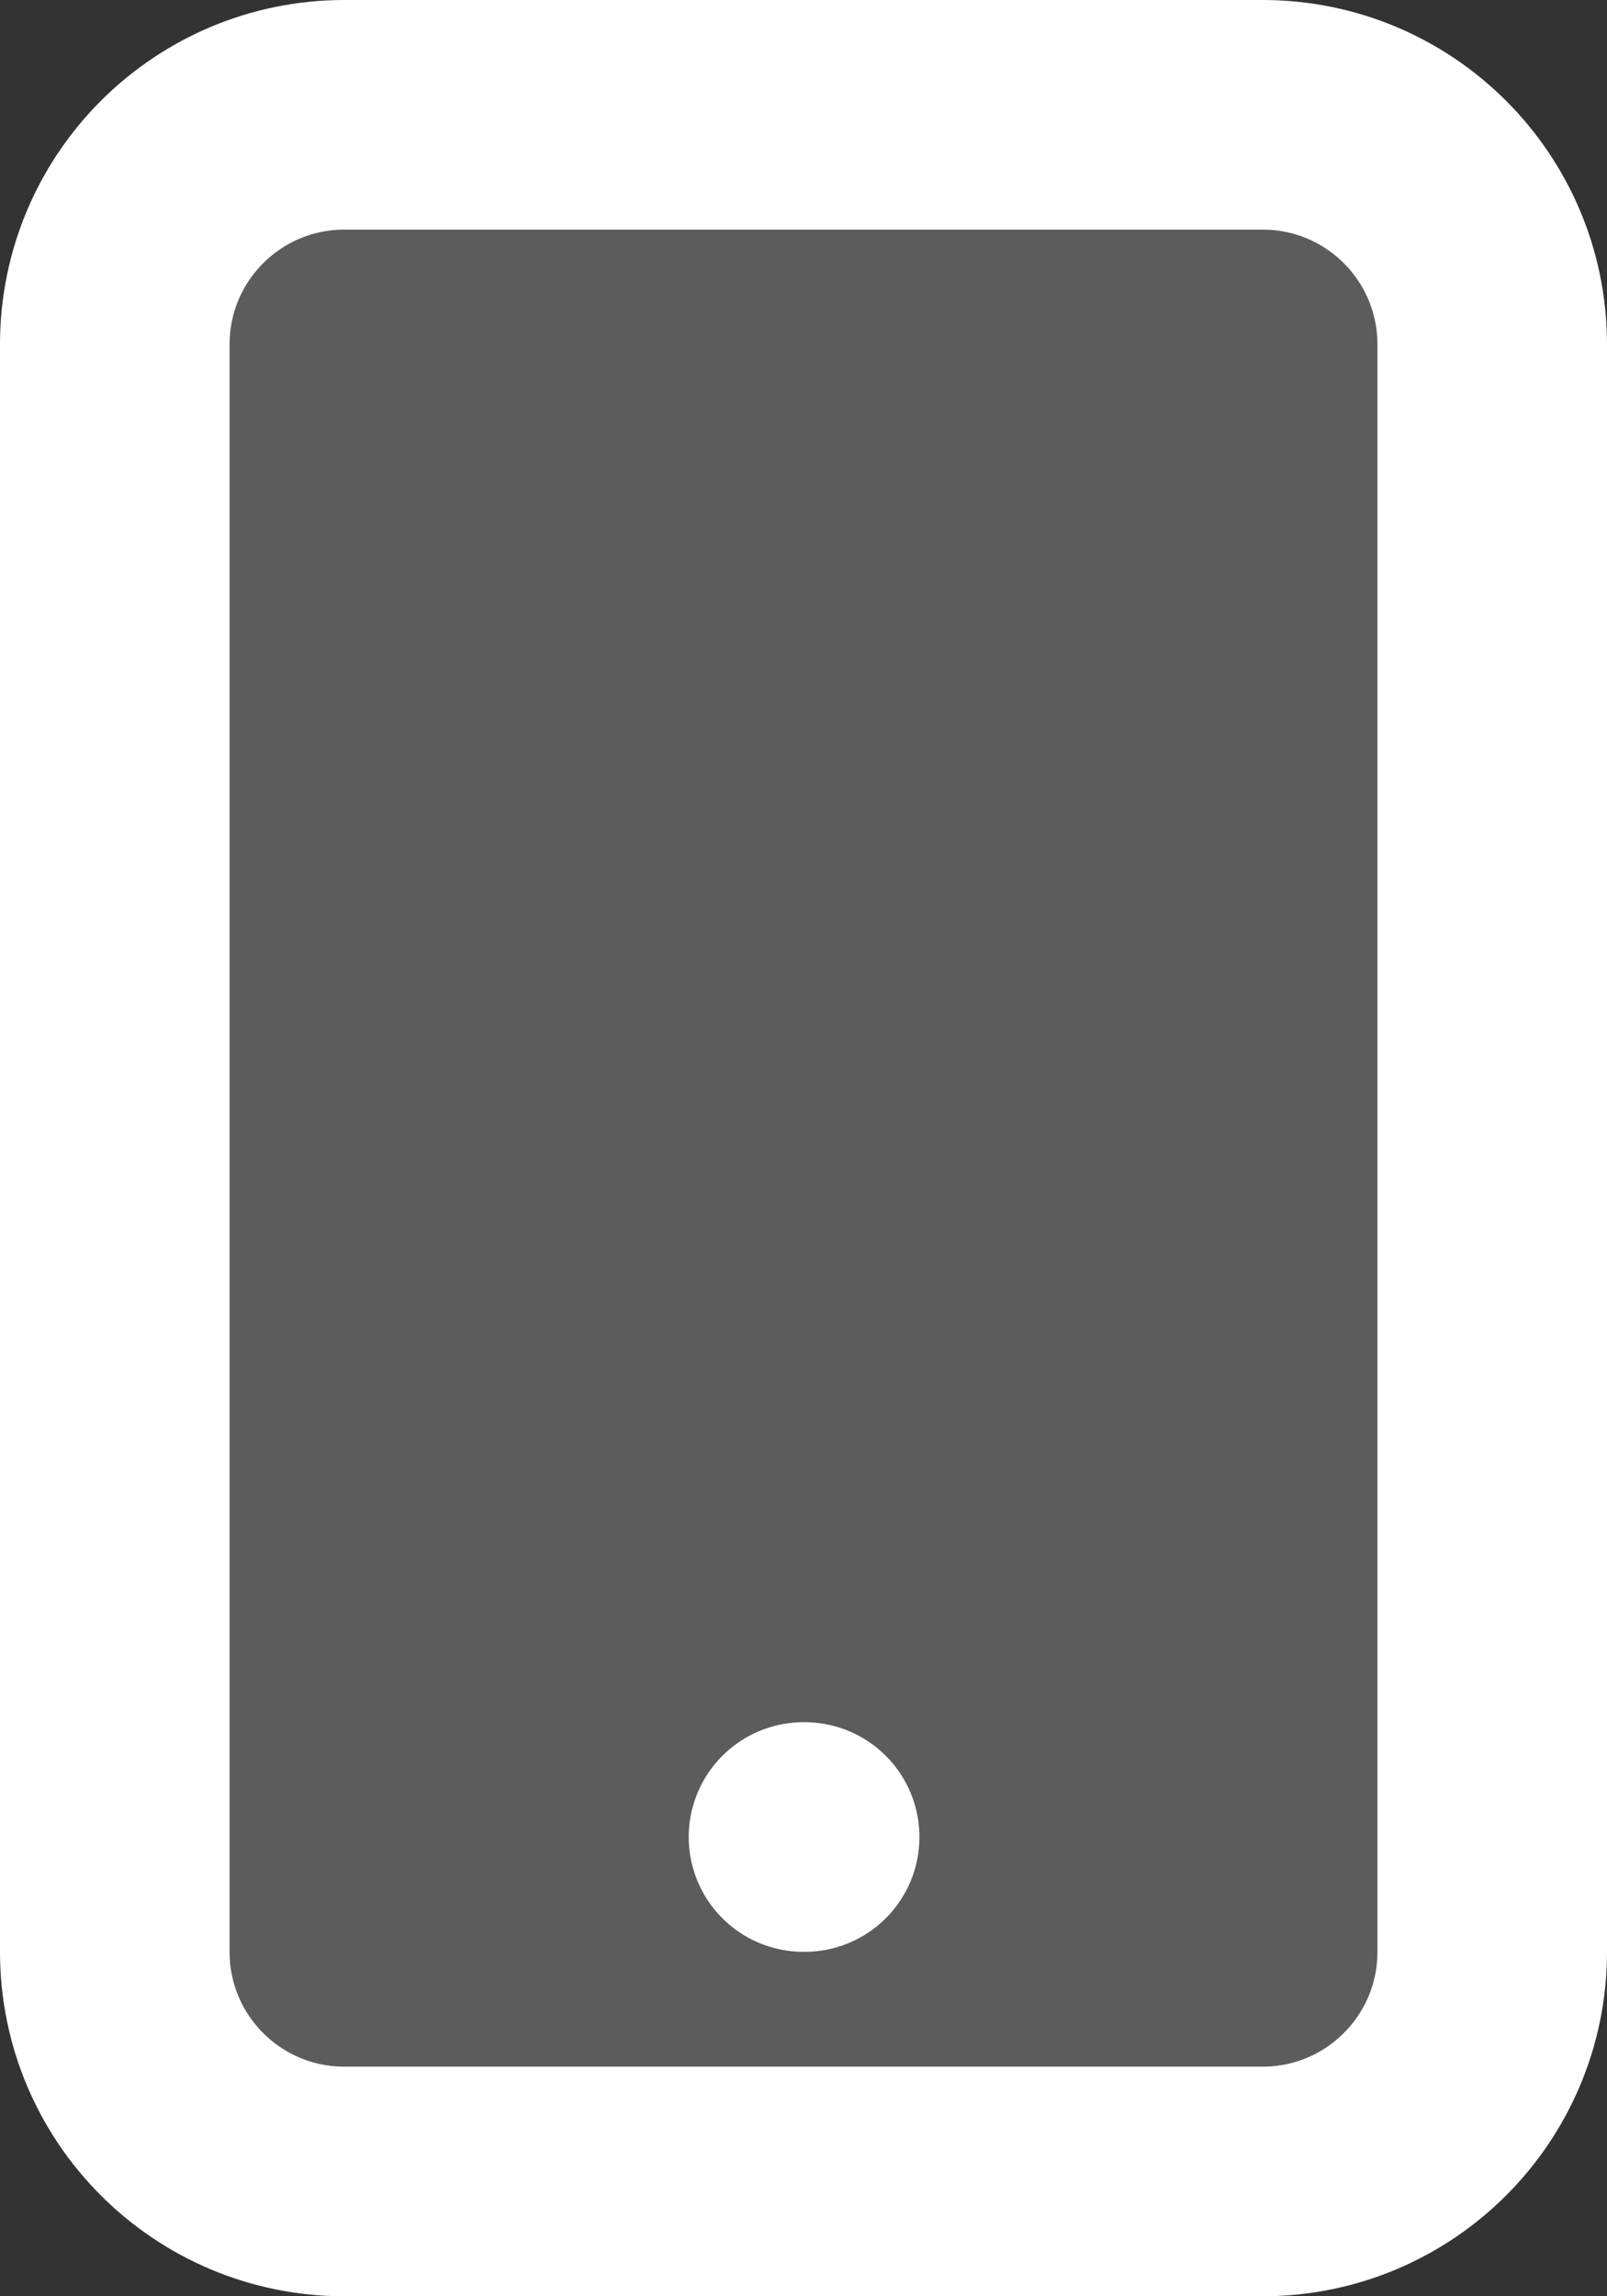
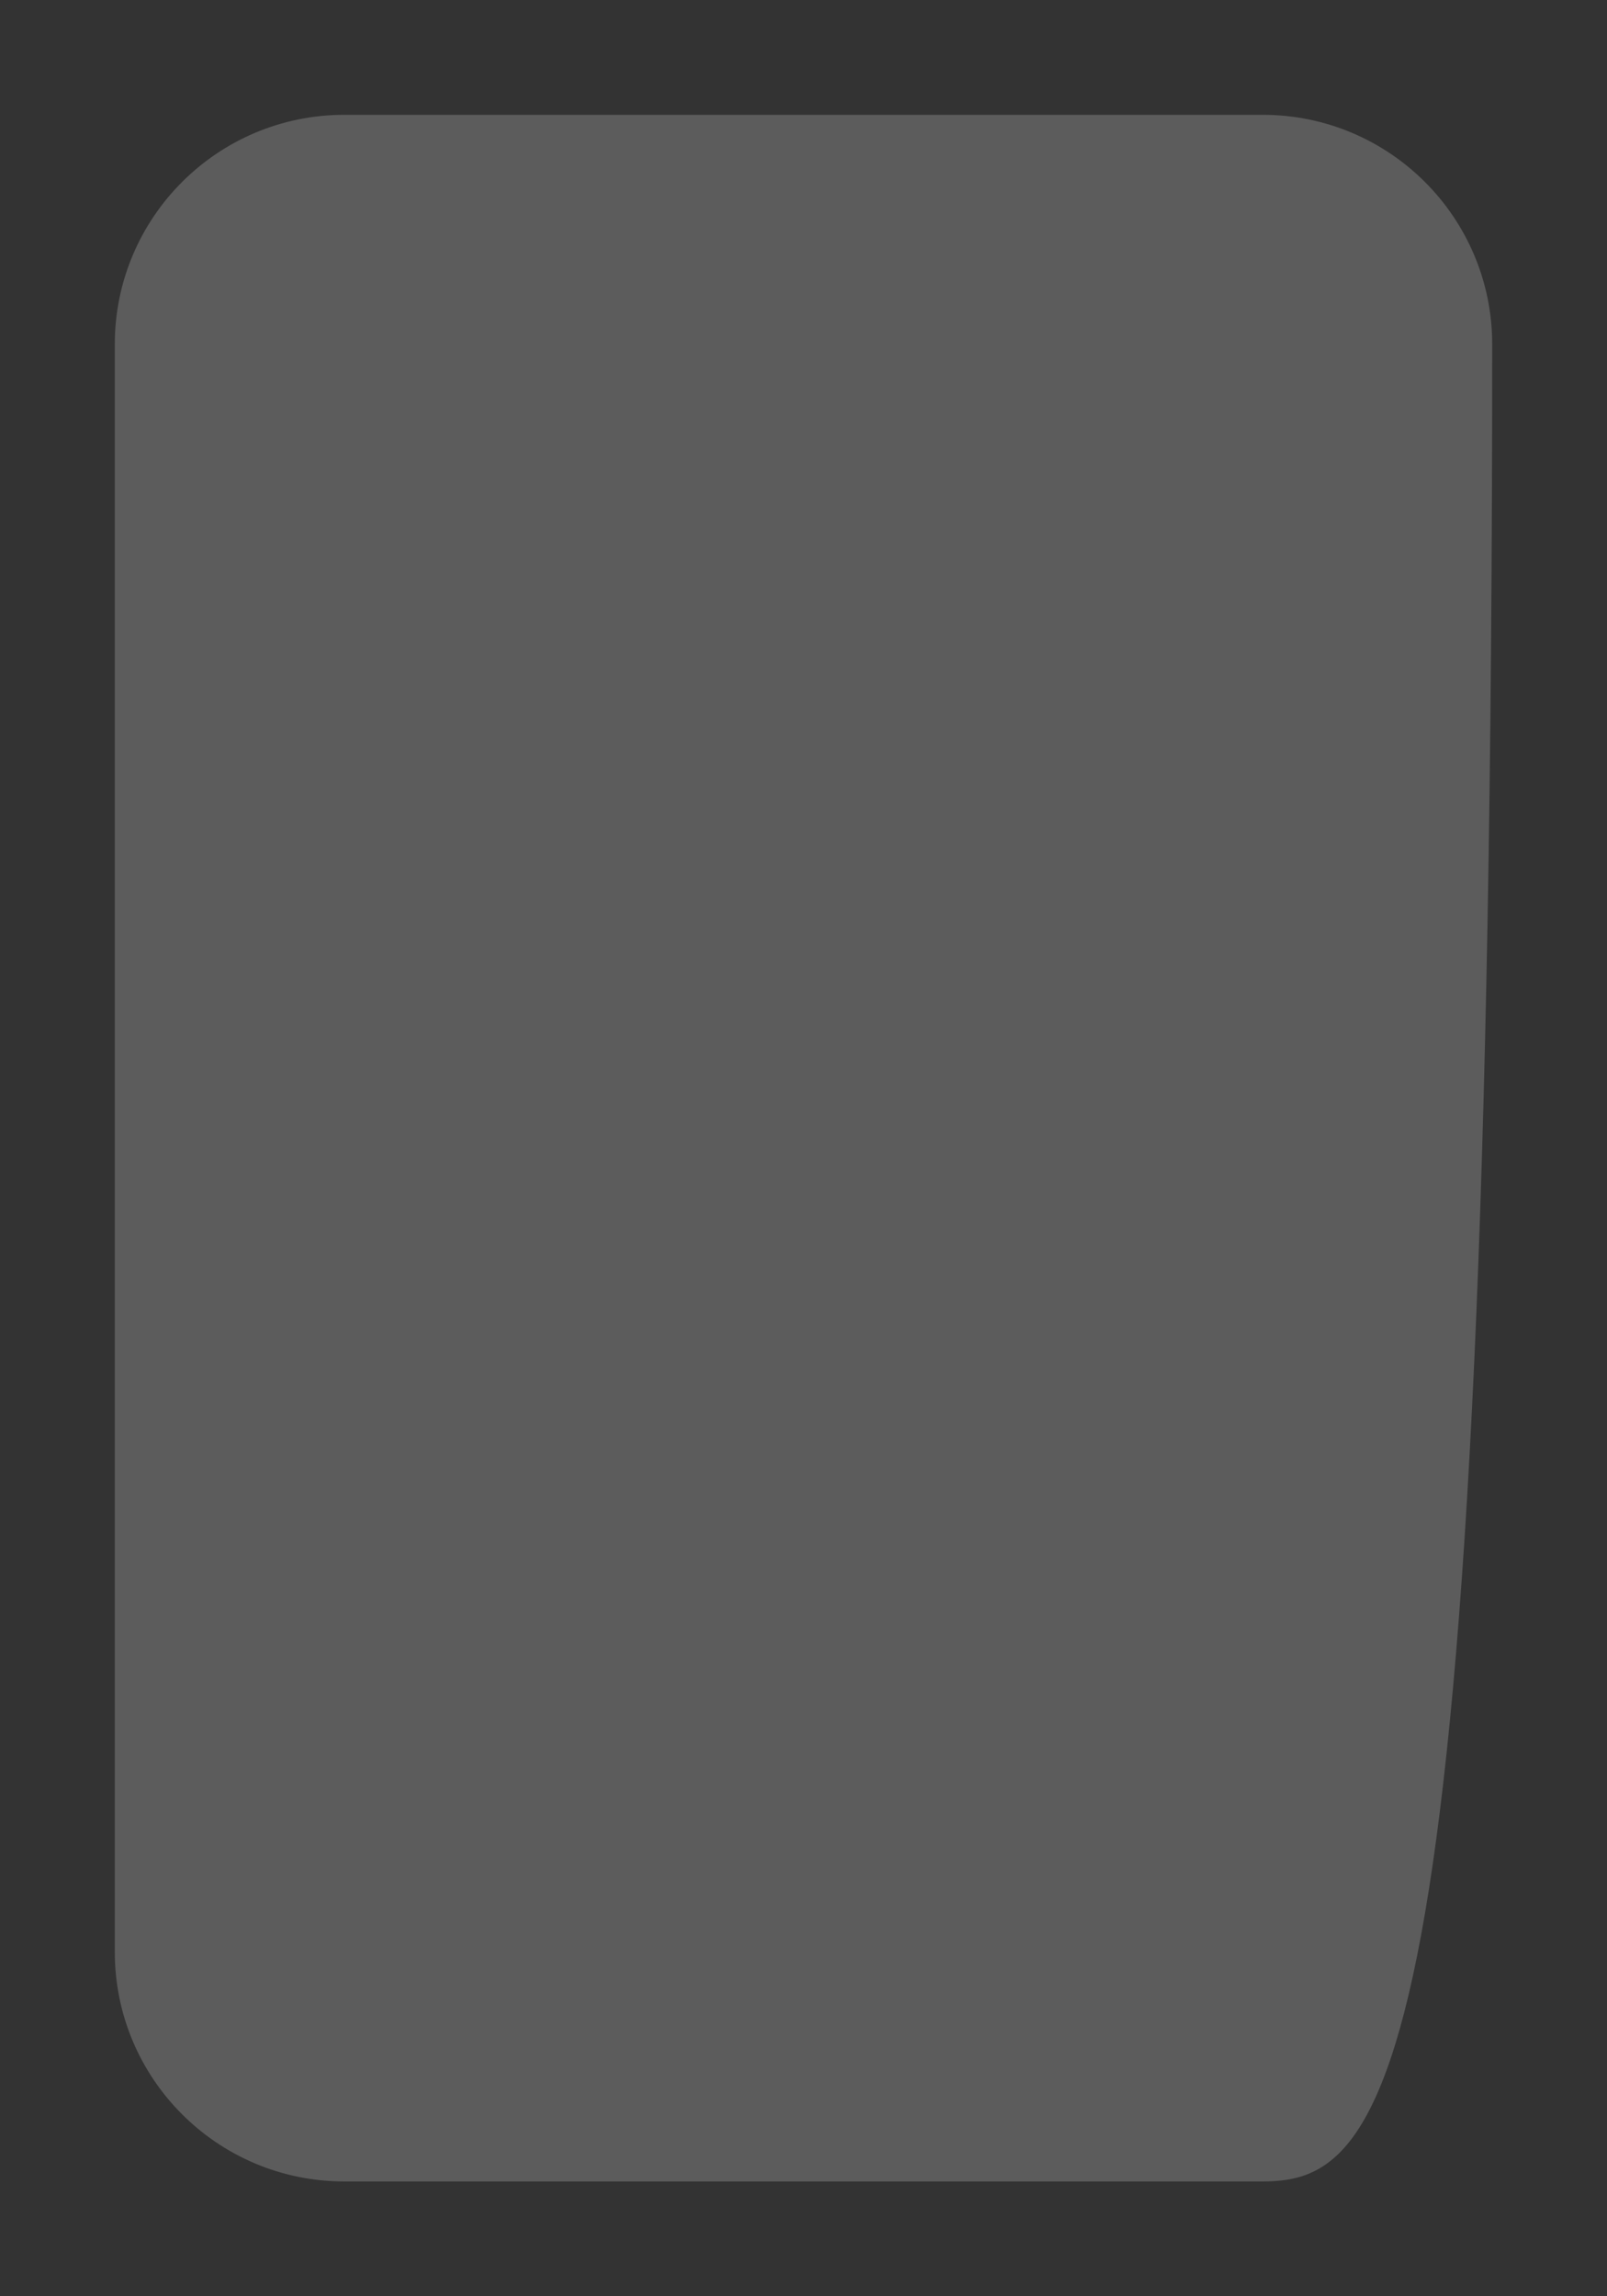
<svg xmlns="http://www.w3.org/2000/svg" width="14" height="20" viewBox="0 0 14 20" fill="none">
  <rect x="0" y="0" width="14" height="20" fill="#333333" stroke="none" />
-   <path d="M3 1H11C12.105 1 13 1.895 13 3V17C13 18.105 12.105 19 11 19H3C1.895 19 1 18.105 1 17V3C1 1.895 1.895 1 3 1Z" fill="white" fill-opacity="0.2" />
-   <path d="M7 16H7.01M3 19H11C12.105 19 13 18.105 13 17V3C13 1.895 12.105 1 11 1H3C1.895 1 1 1.895 1 3V17C1 18.105 1.895 19 3 19Z" stroke="white" stroke-width="2" stroke-linecap="round" stroke-linejoin="round" />
+   <path d="M3 1H11C12.105 1 13 1.895 13 3C13 18.105 12.105 19 11 19H3C1.895 19 1 18.105 1 17V3C1 1.895 1.895 1 3 1Z" fill="white" fill-opacity="0.2" />
</svg>